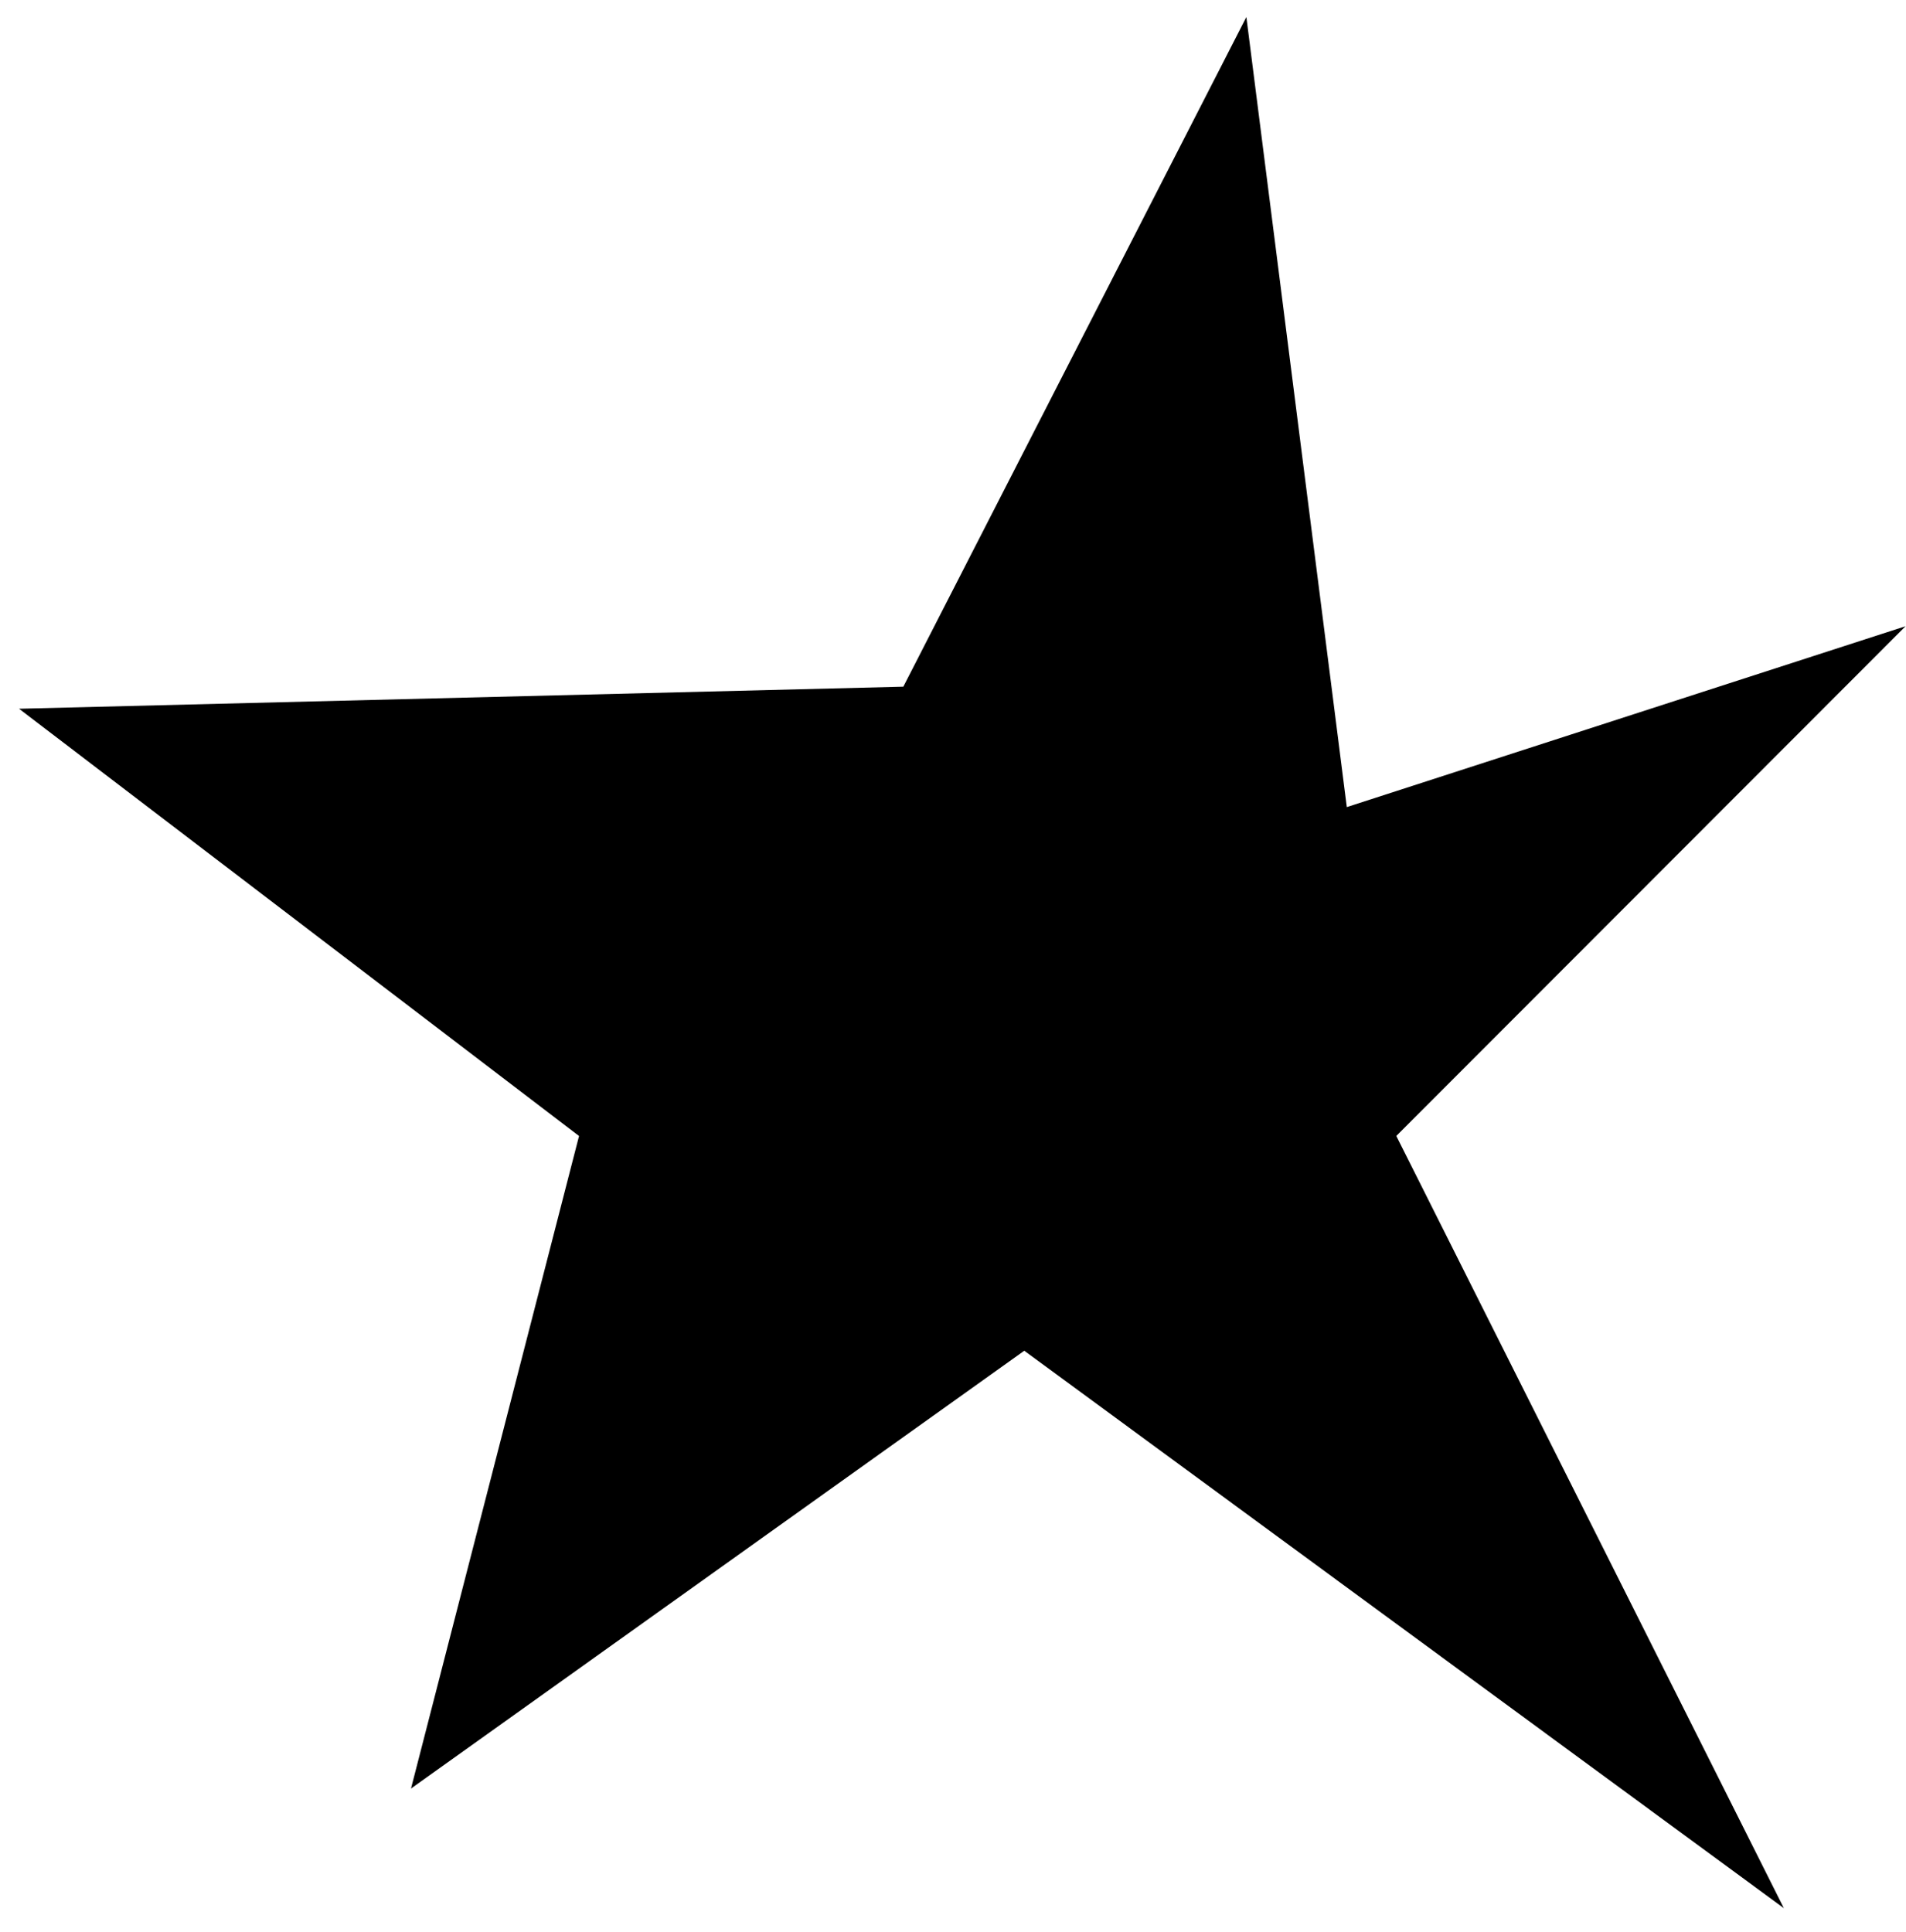
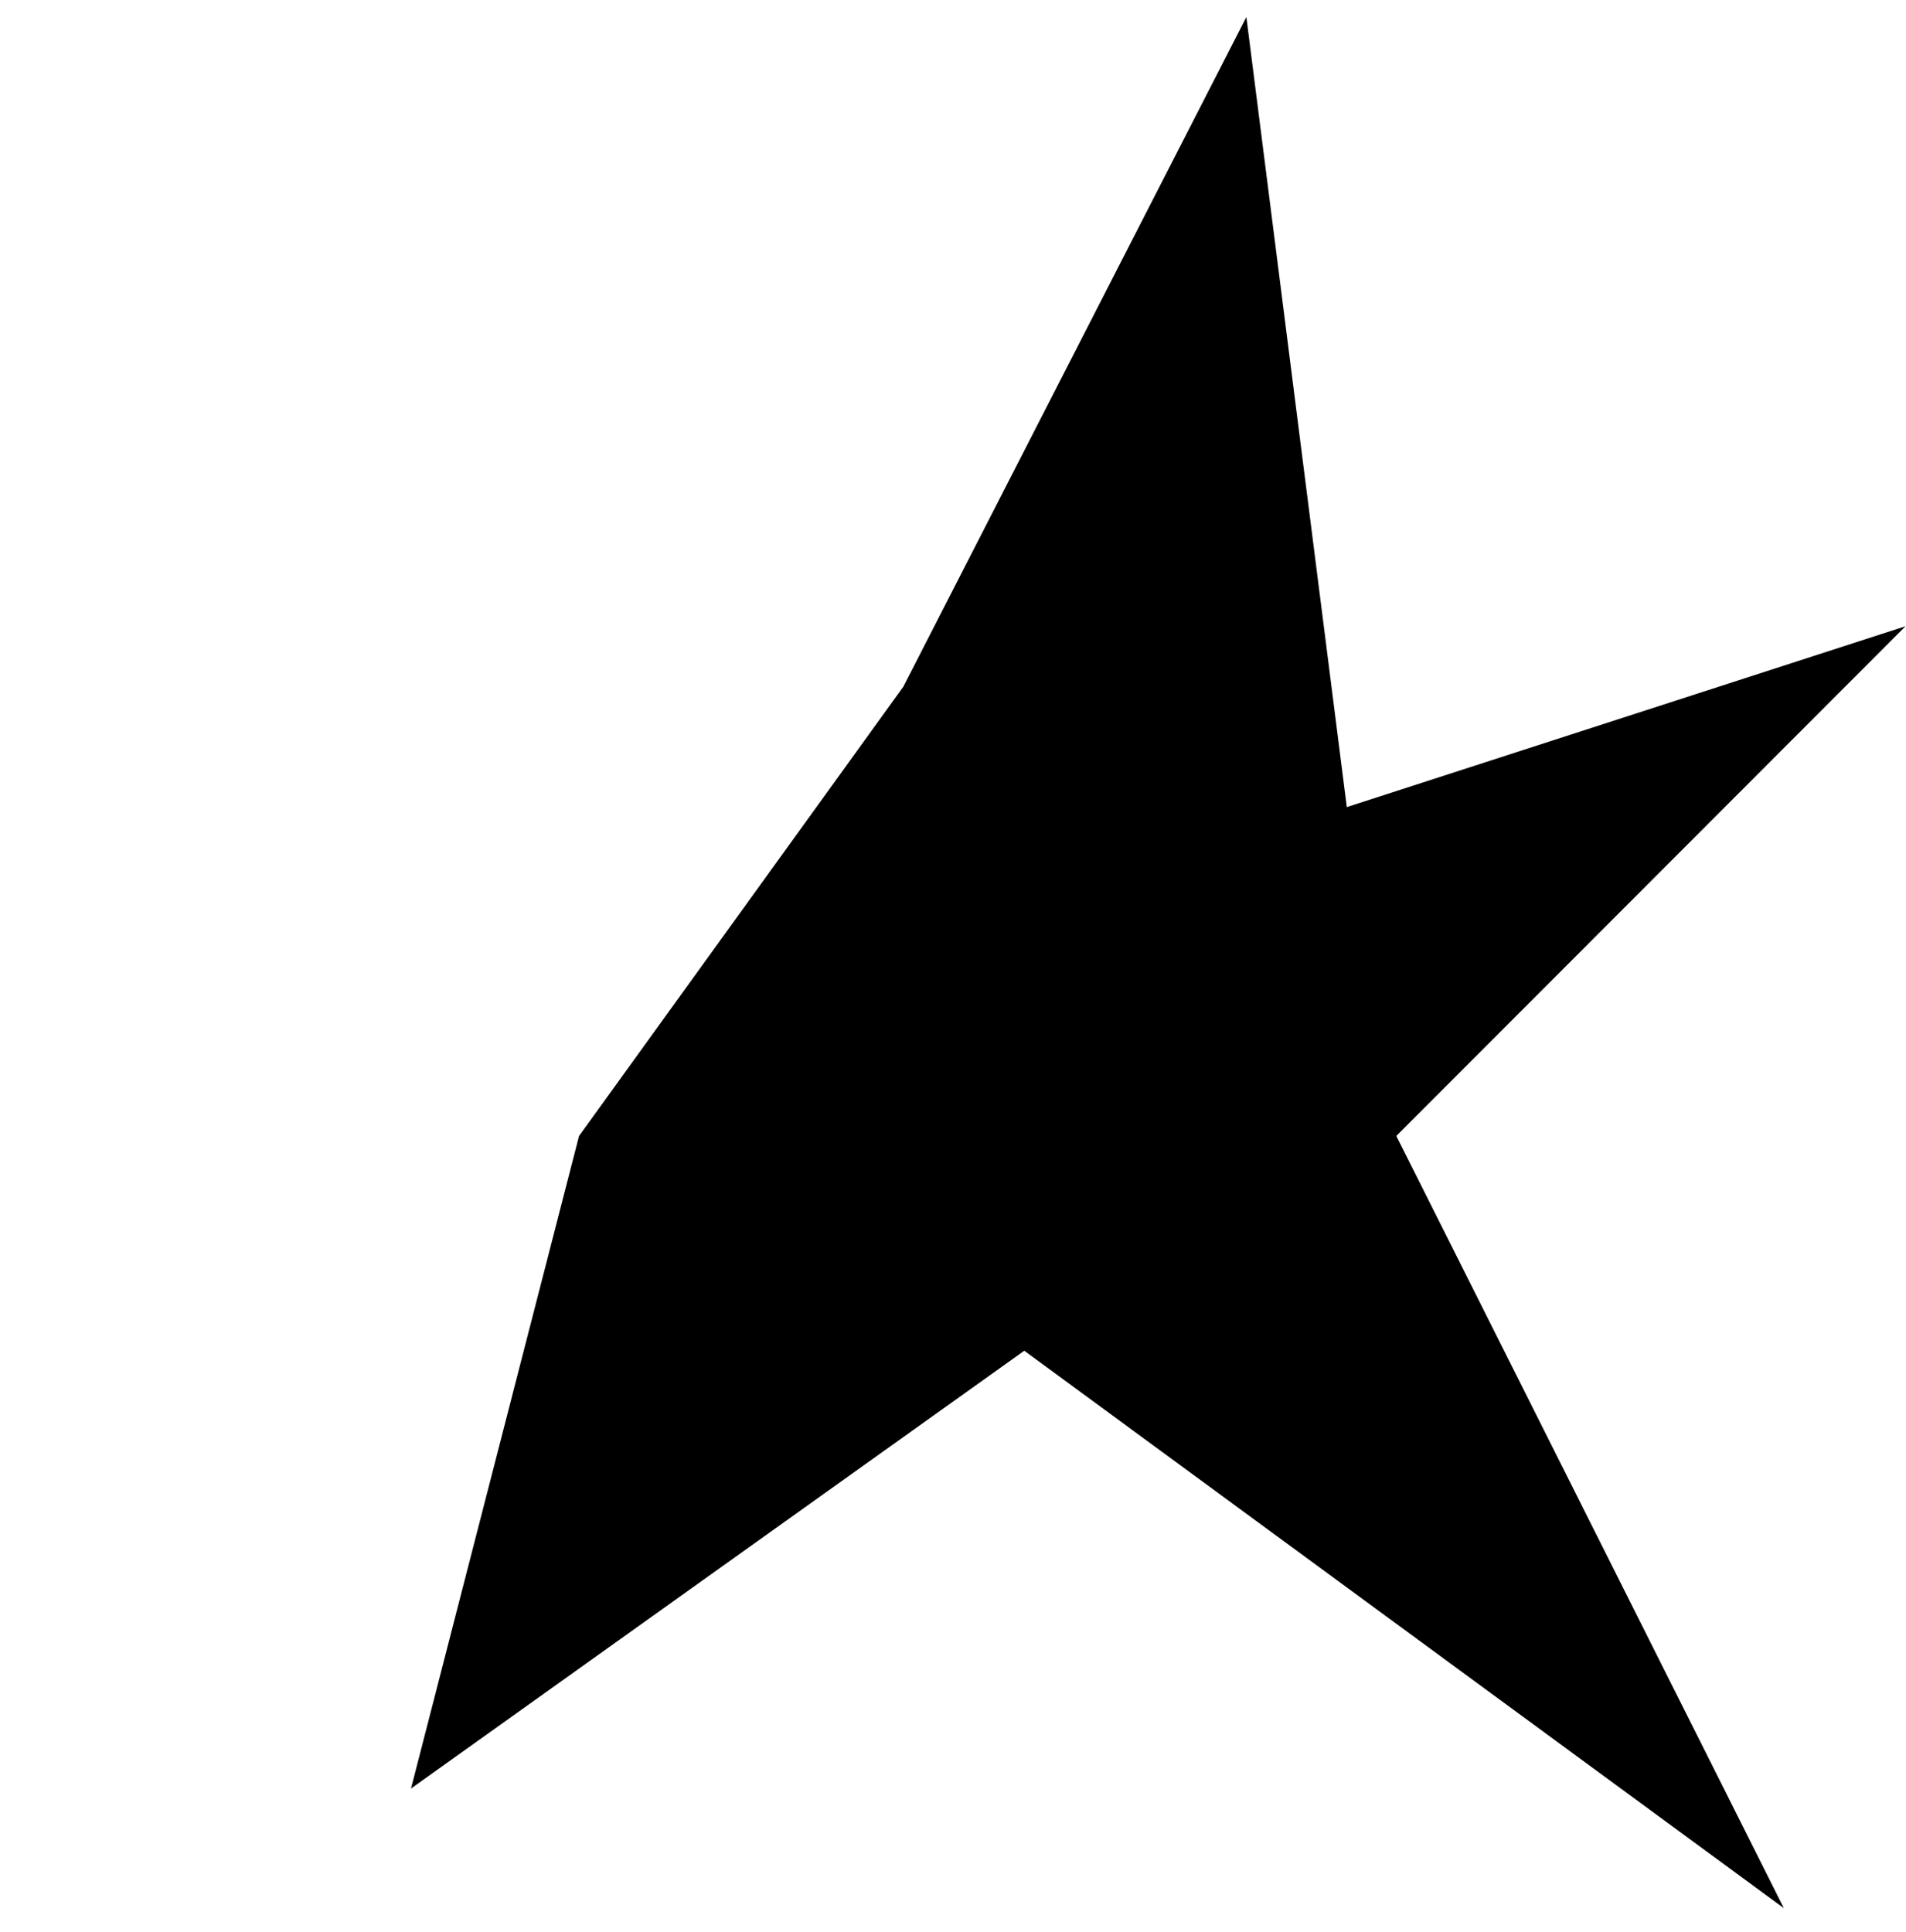
<svg xmlns="http://www.w3.org/2000/svg" width="74" height="75" viewBox="0 0 74 75" fill="none">
-   <path d="M35.072 26.659L48.39 0.661L52.289 31.334L73.983 24.312L54.211 44.101L69.258 74.081L39.767 52.44L15.957 69.437L22.481 44.103L0.74 27.516L35.072 26.659Z" fill="black" />
+   <path d="M35.072 26.659L48.39 0.661L52.289 31.334L73.983 24.312L54.211 44.101L69.258 74.081L39.767 52.44L15.957 69.437L22.481 44.103L35.072 26.659Z" fill="black" />
</svg>